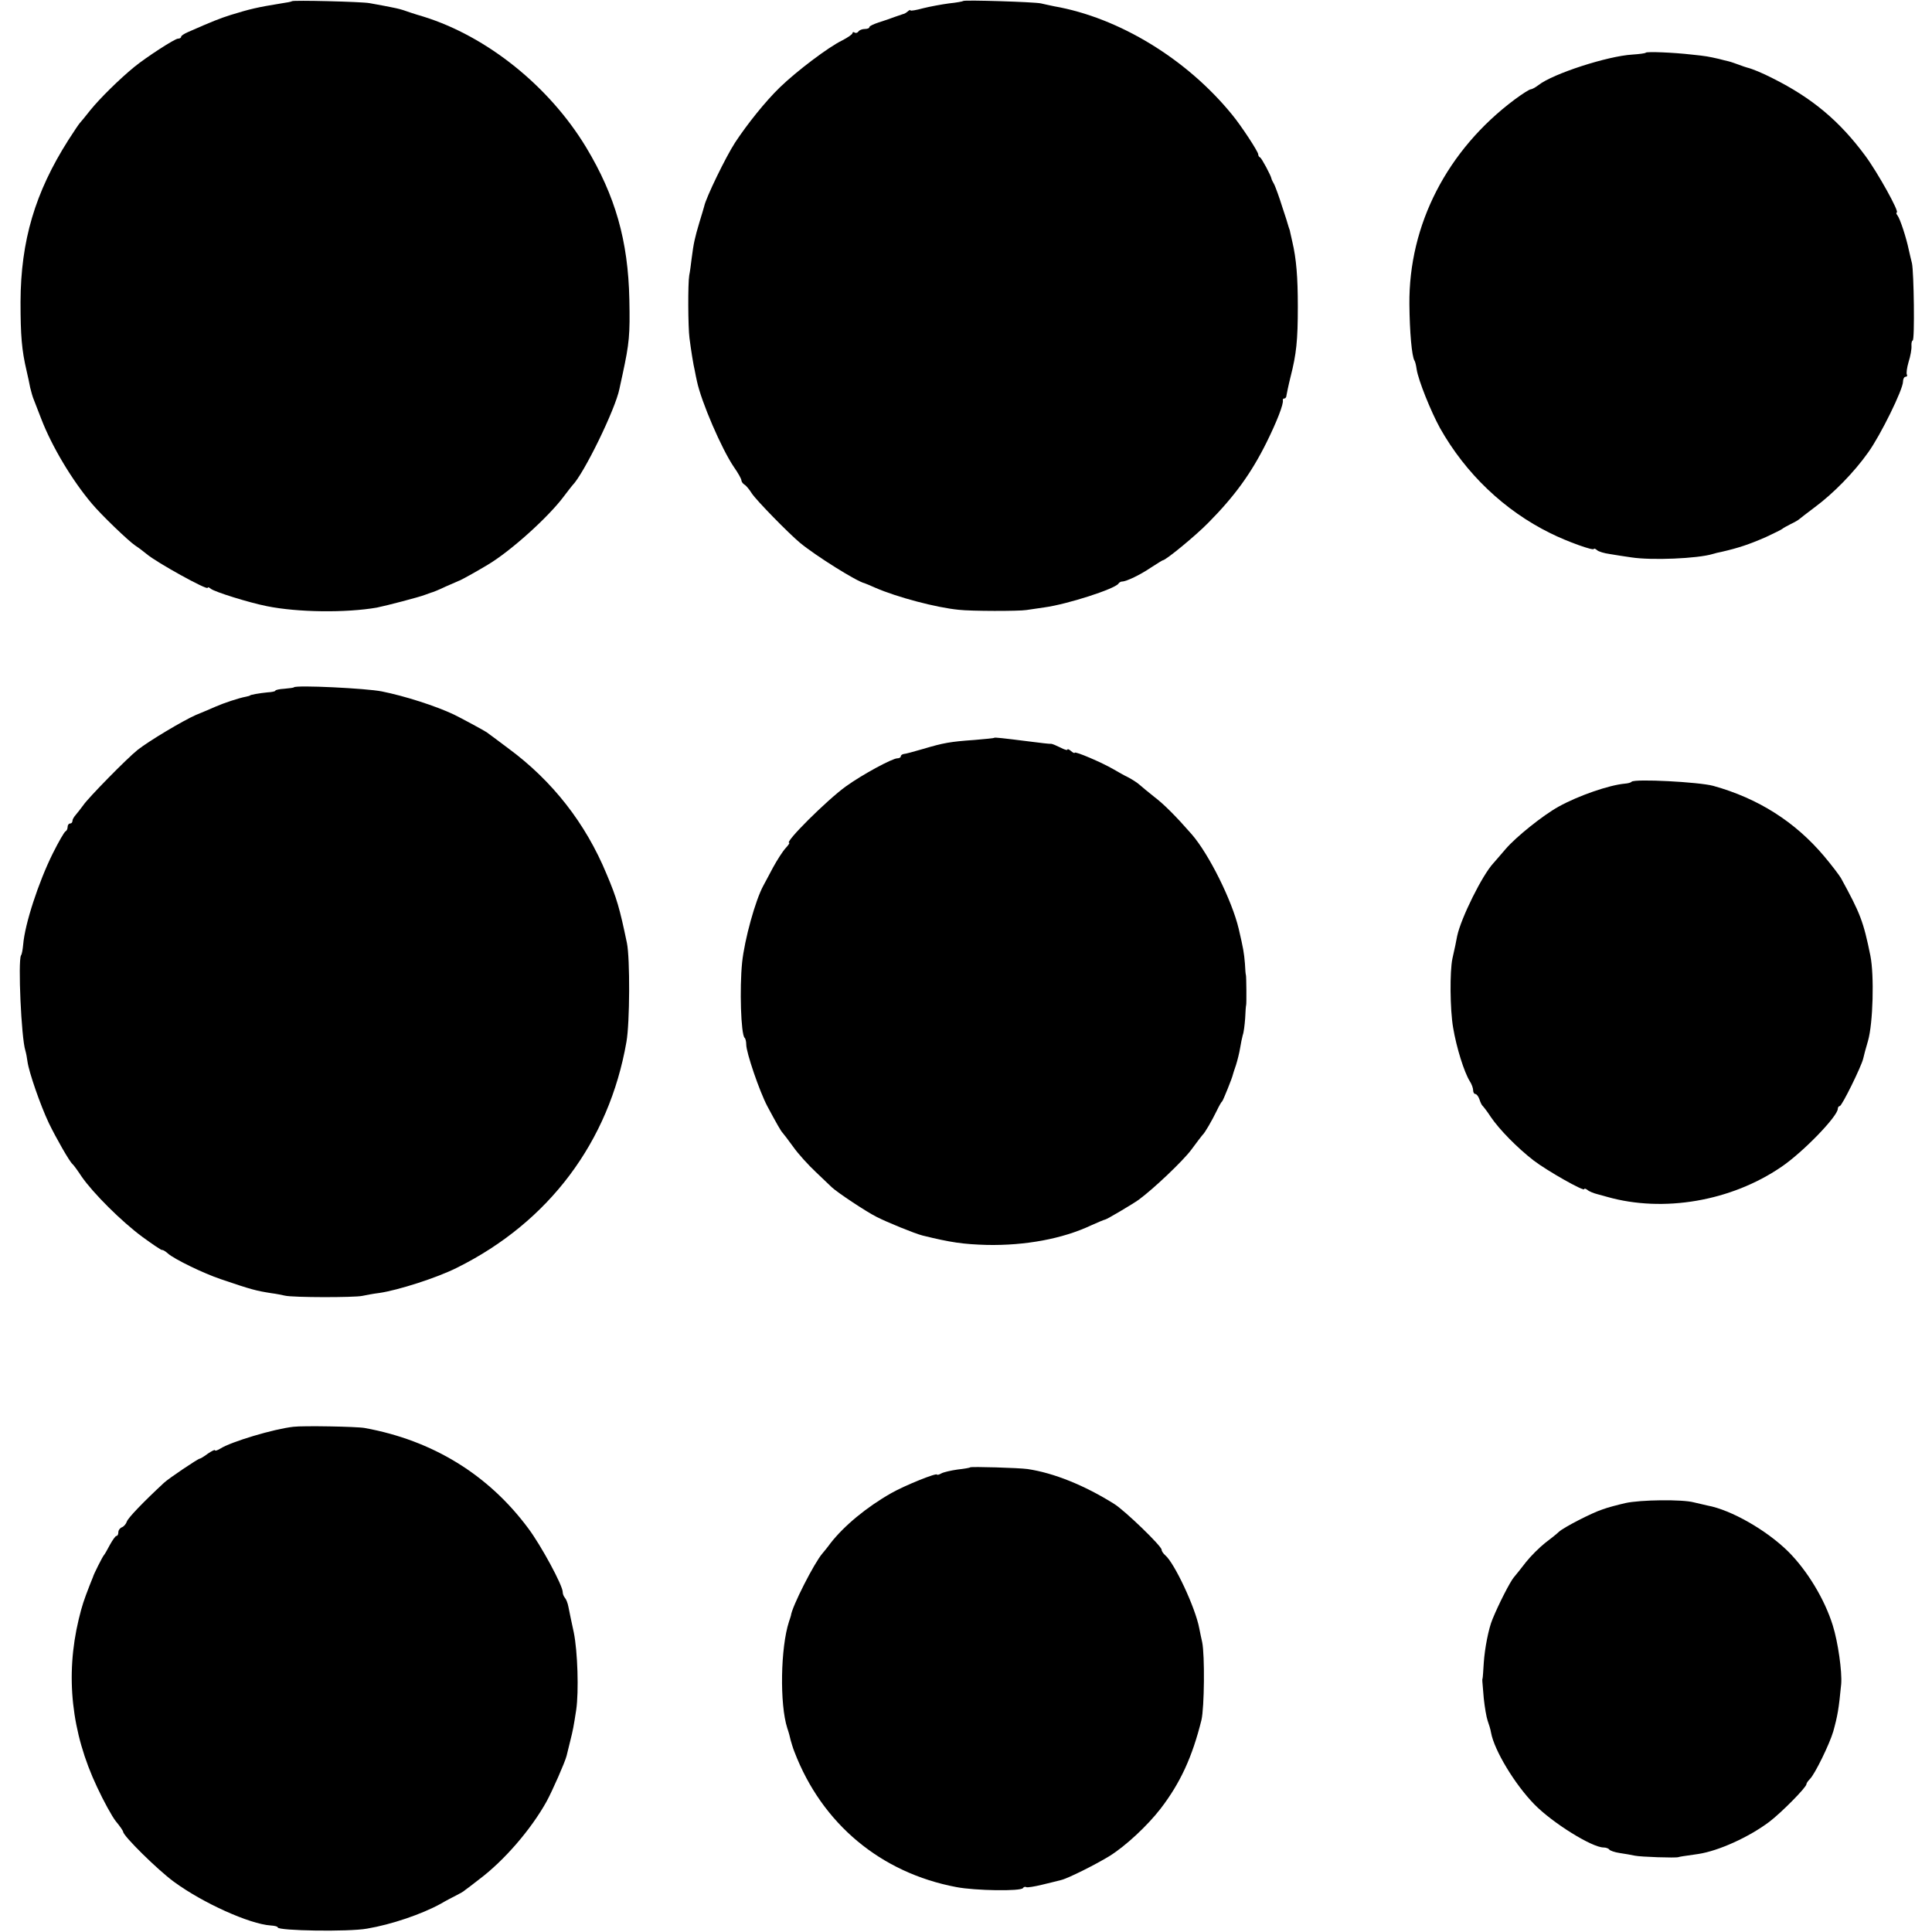
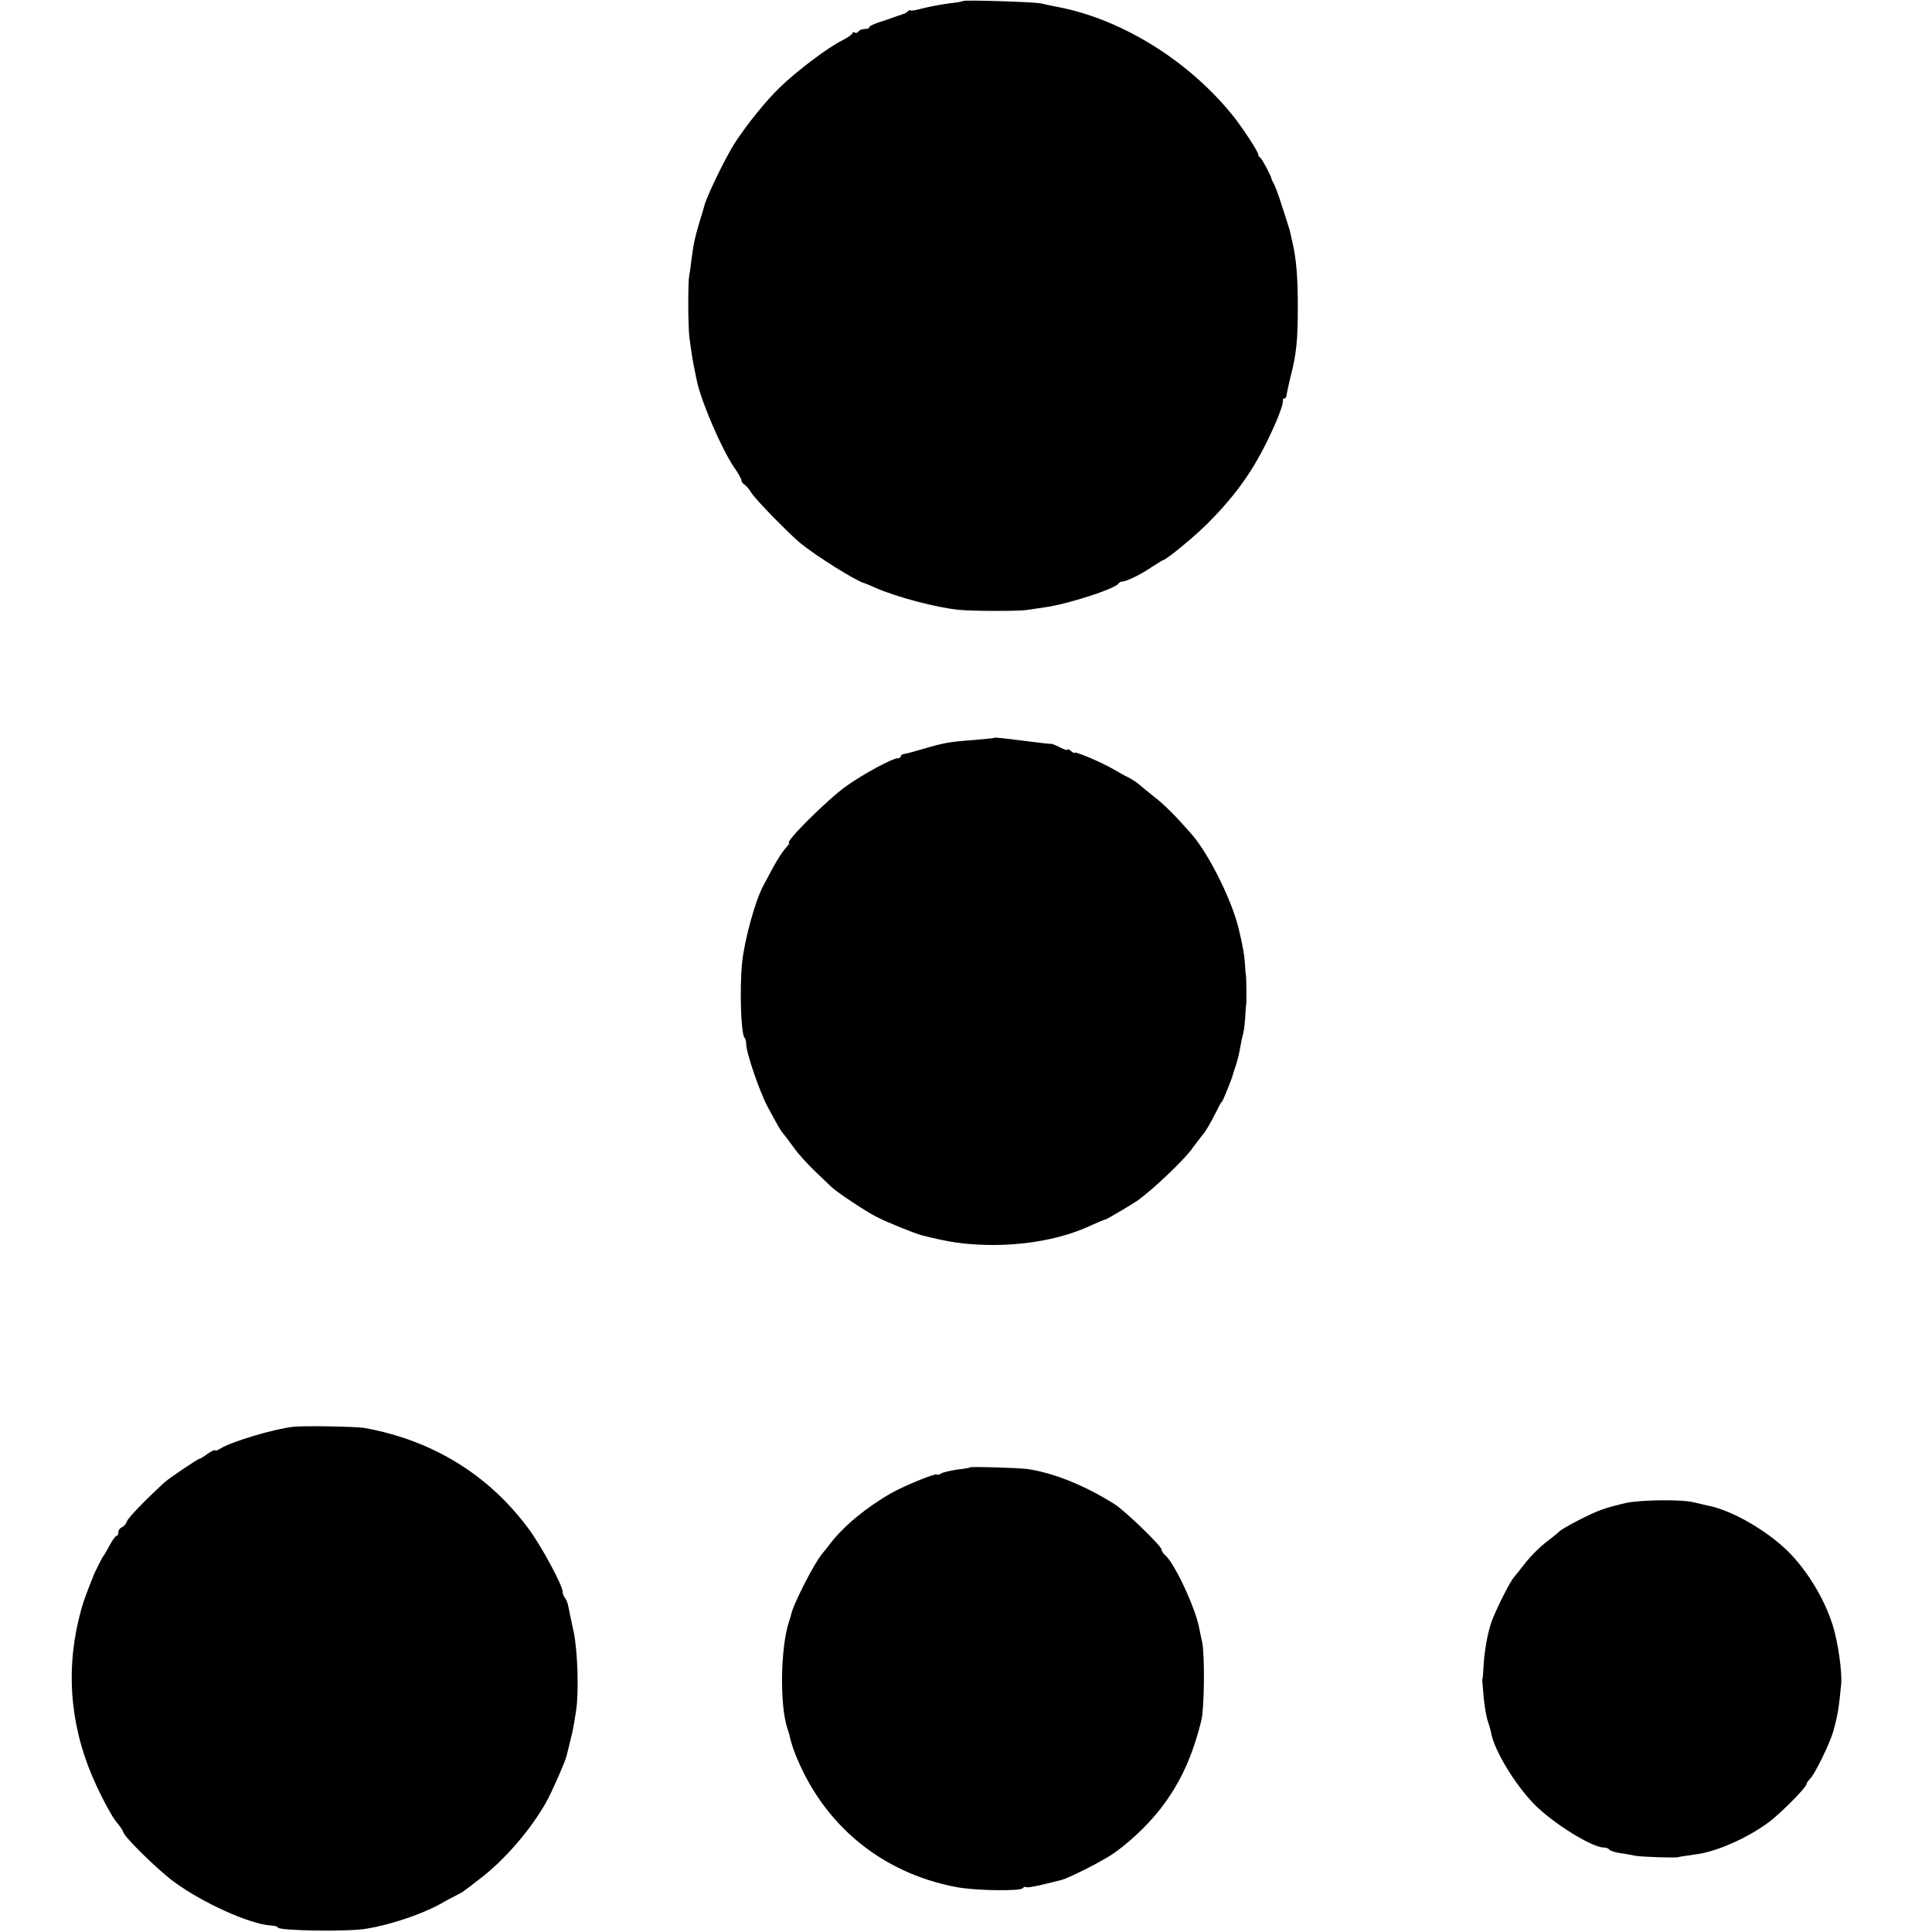
<svg xmlns="http://www.w3.org/2000/svg" version="1.0" width="800pt" height="800pt" viewBox="0 0 800 800" preserveAspectRatio="xMidYMid meet">
  <g transform="translate(0,800) scale(0.1,-0.1)" fill="#000000" stroke="none">
-     <path d="M1209 7995 c-2 -2 -22 -6 -44 -9 -99 -16 -129 -23 -210 -48 -44 -14 -75 -26 -177 -71 -16 -7 -28 -15 -28 -19 0 -5 -6 -8 -13 -8 -13 0 -132 -77 -182 -118 -61 -50 -141 -129 -180 -177 -22 -28 -42 -52 -45 -55 -3 -3 -24 -34 -47 -70 -138 -217 -197 -417 -198 -670 0 -140 5 -200 25 -285 5 -22 12 -53 15 -70 4 -16 10 -39 15 -50 4 -11 18 -47 31 -80 44 -114 127 -253 209 -350 40 -48 153 -156 180 -174 14 -9 35 -25 47 -35 41 -35 253 -152 253 -140 0 4 6 2 13 -4 16 -13 157 -57 232 -72 129 -26 327 -28 455 -6 40 8 178 44 200 53 8 3 20 7 25 9 6 1 33 12 60 25 28 12 52 23 55 24 6 1 74 39 119 66 96 57 253 199 316 284 17 22 32 42 35 45 47 47 178 315 195 400 1 3 6 30 13 60 28 130 31 163 28 310 -5 243 -58 429 -179 630 -153 253 -410 459 -673 541 -38 11 -76 24 -84 27 -8 3 -22 6 -30 8 -8 2 -31 6 -50 10 -19 3 -46 9 -60 11 -31 6 -317 13 -321 8z" />
    <path d="M3989 7996 c-2 -2 -29 -7 -59 -10 -30 -4 -79 -13 -107 -20 -29 -8 -53 -12 -53 -9 0 3 -6 1 -12 -5 -7 -6 -15 -10 -18 -10 -3 -1 -18 -6 -35 -12 -16 -6 -47 -17 -67 -23 -21 -7 -38 -15 -38 -19 0 -5 -9 -8 -19 -8 -11 0 -23 -5 -26 -10 -4 -6 -11 -8 -16 -5 -5 4 -9 2 -9 -2 0 -5 -19 -18 -42 -30 -58 -28 -190 -128 -259 -195 -59 -57 -135 -152 -185 -228 -39 -60 -121 -229 -128 -264 -2 -6 -10 -36 -20 -67 -19 -64 -24 -86 -32 -149 -3 -25 -7 -56 -10 -70 -6 -34 -5 -216 1 -260 6 -47 16 -111 22 -135 2 -11 6 -31 9 -44 18 -85 102 -280 153 -355 17 -24 31 -49 31 -55 0 -5 6 -14 13 -18 7 -4 20 -20 30 -36 19 -29 152 -165 200 -205 67 -55 235 -160 267 -167 3 -1 23 -9 45 -19 90 -39 252 -82 345 -91 50 -6 250 -6 280 -1 14 2 47 7 75 11 95 13 290 76 306 98 3 5 10 9 15 9 18 0 76 28 120 58 25 16 47 30 49 30 12 0 135 101 188 155 109 110 178 205 242 334 42 85 71 159 67 174 -1 4 2 7 6 7 5 0 9 6 9 13 1 6 8 41 17 77 24 94 30 150 30 290 0 122 -6 198 -23 270 -4 19 -8 37 -9 40 0 3 -3 12 -6 20 -2 8 -14 47 -27 85 -12 39 -27 79 -32 90 -6 11 -12 22 -12 25 -3 15 -41 85 -47 88 -5 2 -8 8 -8 13 0 11 -70 118 -108 164 -187 230 -468 402 -737 449 -16 3 -41 9 -55 12 -27 6 -315 15 -321 10z" />
-     <path d="M6815 7782 c-2 -3 -27 -6 -56 -8 -102 -6 -328 -79 -388 -126 -13 -10 -28 -18 -33 -18 -5 0 -35 -19 -66 -42 -280 -209 -439 -519 -436 -848 1 -114 10 -216 21 -233 3 -4 7 -21 9 -36 7 -46 59 -175 97 -244 106 -188 266 -341 457 -435 70 -35 180 -74 180 -65 0 3 6 1 13 -5 6 -6 30 -13 52 -16 22 -4 63 -10 90 -14 84 -13 274 -5 337 14 9 3 26 7 37 9 69 16 112 30 183 61 34 16 65 31 68 34 3 3 19 12 35 20 17 8 32 17 35 20 3 3 32 25 65 50 77 57 163 145 221 227 51 71 144 260 144 293 0 11 5 20 11 20 5 0 8 4 5 9 -3 5 0 28 7 52 8 25 13 54 12 67 -1 12 2 22 5 22 9 0 5 284 -3 320 -4 14 -9 39 -13 55 -10 49 -36 129 -47 143 -5 6 -6 12 -3 12 13 0 -79 166 -131 236 -106 143 -219 238 -383 320 -43 22 -84 39 -105 44 -5 1 -21 7 -35 12 -14 5 -33 12 -42 14 -10 2 -28 7 -40 10 -44 10 -54 12 -113 18 -78 9 -185 13 -190 8z" />
-     <path d="M1217 5154 c-1 -2 -19 -4 -40 -6 -20 -1 -37 -5 -37 -8 0 -3 -15 -6 -33 -7 -31 -3 -72 -10 -72 -13 0 -1 -8 -3 -17 -5 -28 -5 -91 -26 -123 -40 -16 -7 -55 -24 -85 -36 -54 -24 -193 -107 -240 -144 -43 -34 -205 -199 -225 -229 -11 -15 -26 -34 -32 -41 -7 -8 -13 -18 -13 -24 0 -6 -4 -11 -10 -11 -5 0 -10 -6 -10 -14 0 -8 -4 -16 -8 -18 -5 -1 -29 -43 -54 -93 -58 -117 -115 -290 -122 -376 -2 -20 -5 -40 -9 -45 -13 -22 1 -342 18 -394 3 -10 7 -31 9 -47 6 -43 53 -179 88 -253 31 -64 86 -160 98 -170 4 -3 21 -26 38 -52 47 -68 165 -186 252 -250 41 -30 78 -55 81 -54 4 1 15 -6 25 -15 26 -23 147 -82 219 -106 126 -43 146 -48 210 -58 17 -2 41 -7 55 -10 33 -8 288 -8 320 -1 14 3 45 9 70 12 77 11 240 63 323 105 380 189 629 521 701 935 14 79 15 345 2 409 -30 144 -42 186 -84 285 -87 211 -225 387 -407 521 -44 33 -84 63 -90 67 -10 7 -106 59 -135 73 -76 36 -204 77 -299 96 -65 13 -354 27 -364 17z" />
    <path d="M4117 4945 c-1 -2 -38 -5 -82 -9 -100 -7 -128 -12 -212 -37 -38 -11 -74 -21 -80 -21 -7 -1 -13 -5 -13 -10 0 -4 -6 -8 -14 -8 -21 0 -145 -67 -213 -116 -78 -56 -257 -234 -235 -234 3 0 -4 -10 -15 -22 -12 -13 -35 -49 -52 -80 -16 -31 -35 -65 -40 -75 -33 -60 -78 -223 -88 -318 -11 -108 -5 -296 10 -312 4 -3 7 -16 7 -28 0 -34 55 -194 87 -255 39 -73 57 -104 63 -110 3 -3 23 -29 44 -58 21 -30 64 -77 94 -105 30 -29 60 -57 66 -63 22 -21 142 -101 186 -123 43 -22 158 -69 190 -77 118 -29 167 -36 267 -39 158 -3 312 25 431 81 29 13 55 24 58 24 6 0 117 66 139 82 64 47 184 162 217 206 23 31 44 59 47 62 9 7 39 59 59 100 9 19 19 37 23 40 4 4 42 98 44 110 1 3 6 21 13 40 6 19 14 51 17 70 3 19 8 43 11 54 4 10 8 42 10 70 1 28 3 52 4 54 2 4 1 122 -1 125 -1 1 -3 22 -4 47 -4 46 -6 59 -26 145 -28 117 -123 308 -194 390 -63 72 -113 123 -155 155 -24 19 -52 42 -62 51 -10 9 -31 22 -46 30 -15 7 -43 23 -62 34 -46 27 -160 76 -160 68 0 -3 -7 0 -15 7 -8 7 -15 10 -15 6 0 -4 -13 0 -30 9 -16 8 -33 15 -37 15 -5 -1 -46 4 -93 10 -111 14 -140 17 -143 15z" />
-     <path d="M6756 4763 c-3 -4 -16 -7 -29 -8 -64 -6 -190 -49 -273 -95 -65 -36 -176 -125 -219 -175 -22 -26 -45 -52 -51 -59 -46 -49 -134 -227 -150 -301 -4 -22 -11 -56 -20 -95 -11 -53 -10 -209 3 -285 14 -84 46 -185 69 -222 8 -12 14 -29 14 -38 0 -8 4 -15 9 -15 5 0 13 -10 17 -22 4 -13 10 -25 14 -28 3 -3 19 -23 33 -45 36 -53 110 -128 177 -180 56 -43 210 -130 210 -119 0 4 6 2 13 -3 6 -6 26 -14 42 -18 17 -5 35 -9 40 -11 233 -66 513 -18 721 124 90 61 234 210 234 241 0 6 4 11 8 11 9 0 89 163 97 196 2 10 11 44 20 74 21 73 26 271 10 352 -29 143 -42 176 -122 322 -7 12 -38 53 -70 91 -120 142 -272 239 -459 291 -59 16 -325 30 -338 17z" />
    <path d="M1215 2092 c-82 -9 -258 -62 -302 -90 -13 -8 -23 -11 -23 -7 0 3 -13 -3 -29 -14 -16 -12 -31 -21 -34 -21 -7 0 -129 -82 -148 -100 -82 -76 -150 -146 -154 -161 -3 -9 -12 -20 -20 -23 -8 -3 -15 -12 -15 -21 0 -8 -3 -15 -8 -15 -4 0 -16 -17 -27 -37 -11 -21 -22 -40 -25 -43 -5 -5 -42 -78 -45 -90 -1 -3 -7 -18 -14 -35 -24 -62 -31 -82 -45 -140 -56 -233 -31 -469 76 -695 27 -58 62 -122 78 -142 17 -20 30 -40 30 -43 0 -17 142 -157 210 -207 120 -88 313 -175 401 -181 16 -1 29 -4 29 -8 0 -14 293 -19 370 -5 101 17 227 60 305 103 22 13 51 28 65 35 14 7 30 16 35 21 6 4 32 24 59 45 104 78 215 207 279 322 25 46 76 162 83 189 2 9 9 36 15 61 12 48 14 59 25 130 11 76 6 241 -10 320 -9 41 -19 89 -22 105 -3 17 -10 34 -15 39 -5 6 -9 16 -9 24 0 27 -89 192 -143 264 -165 222 -396 364 -677 415 -32 6 -256 10 -295 5z" />
    <path d="M4017 1924 c-1 -2 -25 -6 -52 -9 -28 -4 -58 -11 -67 -16 -10 -6 -18 -7 -18 -5 0 9 -134 -45 -190 -77 -102 -58 -195 -135 -251 -207 -13 -18 -29 -37 -34 -43 -33 -38 -126 -220 -130 -257 -1 -3 -4 -14 -8 -25 -35 -107 -39 -342 -7 -441 6 -17 12 -40 14 -50 3 -10 9 -32 16 -49 114 -297 357 -500 670 -559 78 -15 268 -18 276 -4 3 5 9 6 13 4 4 -3 34 2 67 10 32 8 67 16 77 19 28 6 147 66 202 100 67 42 156 125 211 196 82 107 131 214 169 367 12 52 14 268 3 322 -3 14 -9 40 -12 57 -16 86 -103 271 -141 303 -8 7 -15 17 -15 23 0 15 -152 162 -197 190 -123 77 -250 128 -358 144 -35 5 -234 11 -238 7z" />
    <path d="M6730 1776 c-30 -7 -73 -18 -94 -26 -44 -14 -162 -75 -181 -93 -7 -7 -33 -28 -57 -46 -24 -19 -60 -55 -79 -79 -18 -24 -42 -53 -51 -64 -15 -18 -62 -109 -88 -173 -16 -38 -32 -120 -36 -180 -2 -33 -4 -62 -5 -65 -2 -6 -2 0 5 -83 4 -37 11 -78 16 -92 5 -14 12 -36 14 -49 13 -73 98 -214 179 -297 75 -77 239 -179 287 -179 10 0 21 -4 24 -9 3 -4 22 -11 43 -14 21 -3 49 -8 63 -11 23 -5 168 -10 180 -6 5 2 19 4 82 13 85 13 210 70 294 133 49 37 154 143 154 156 0 4 6 13 14 21 21 20 82 146 97 197 18 65 23 93 33 197 4 51 -13 173 -35 243 -34 109 -106 227 -184 305 -90 89 -237 173 -335 191 -14 3 -39 9 -56 13 -47 13 -222 11 -284 -3z" />
  </g>
</svg>